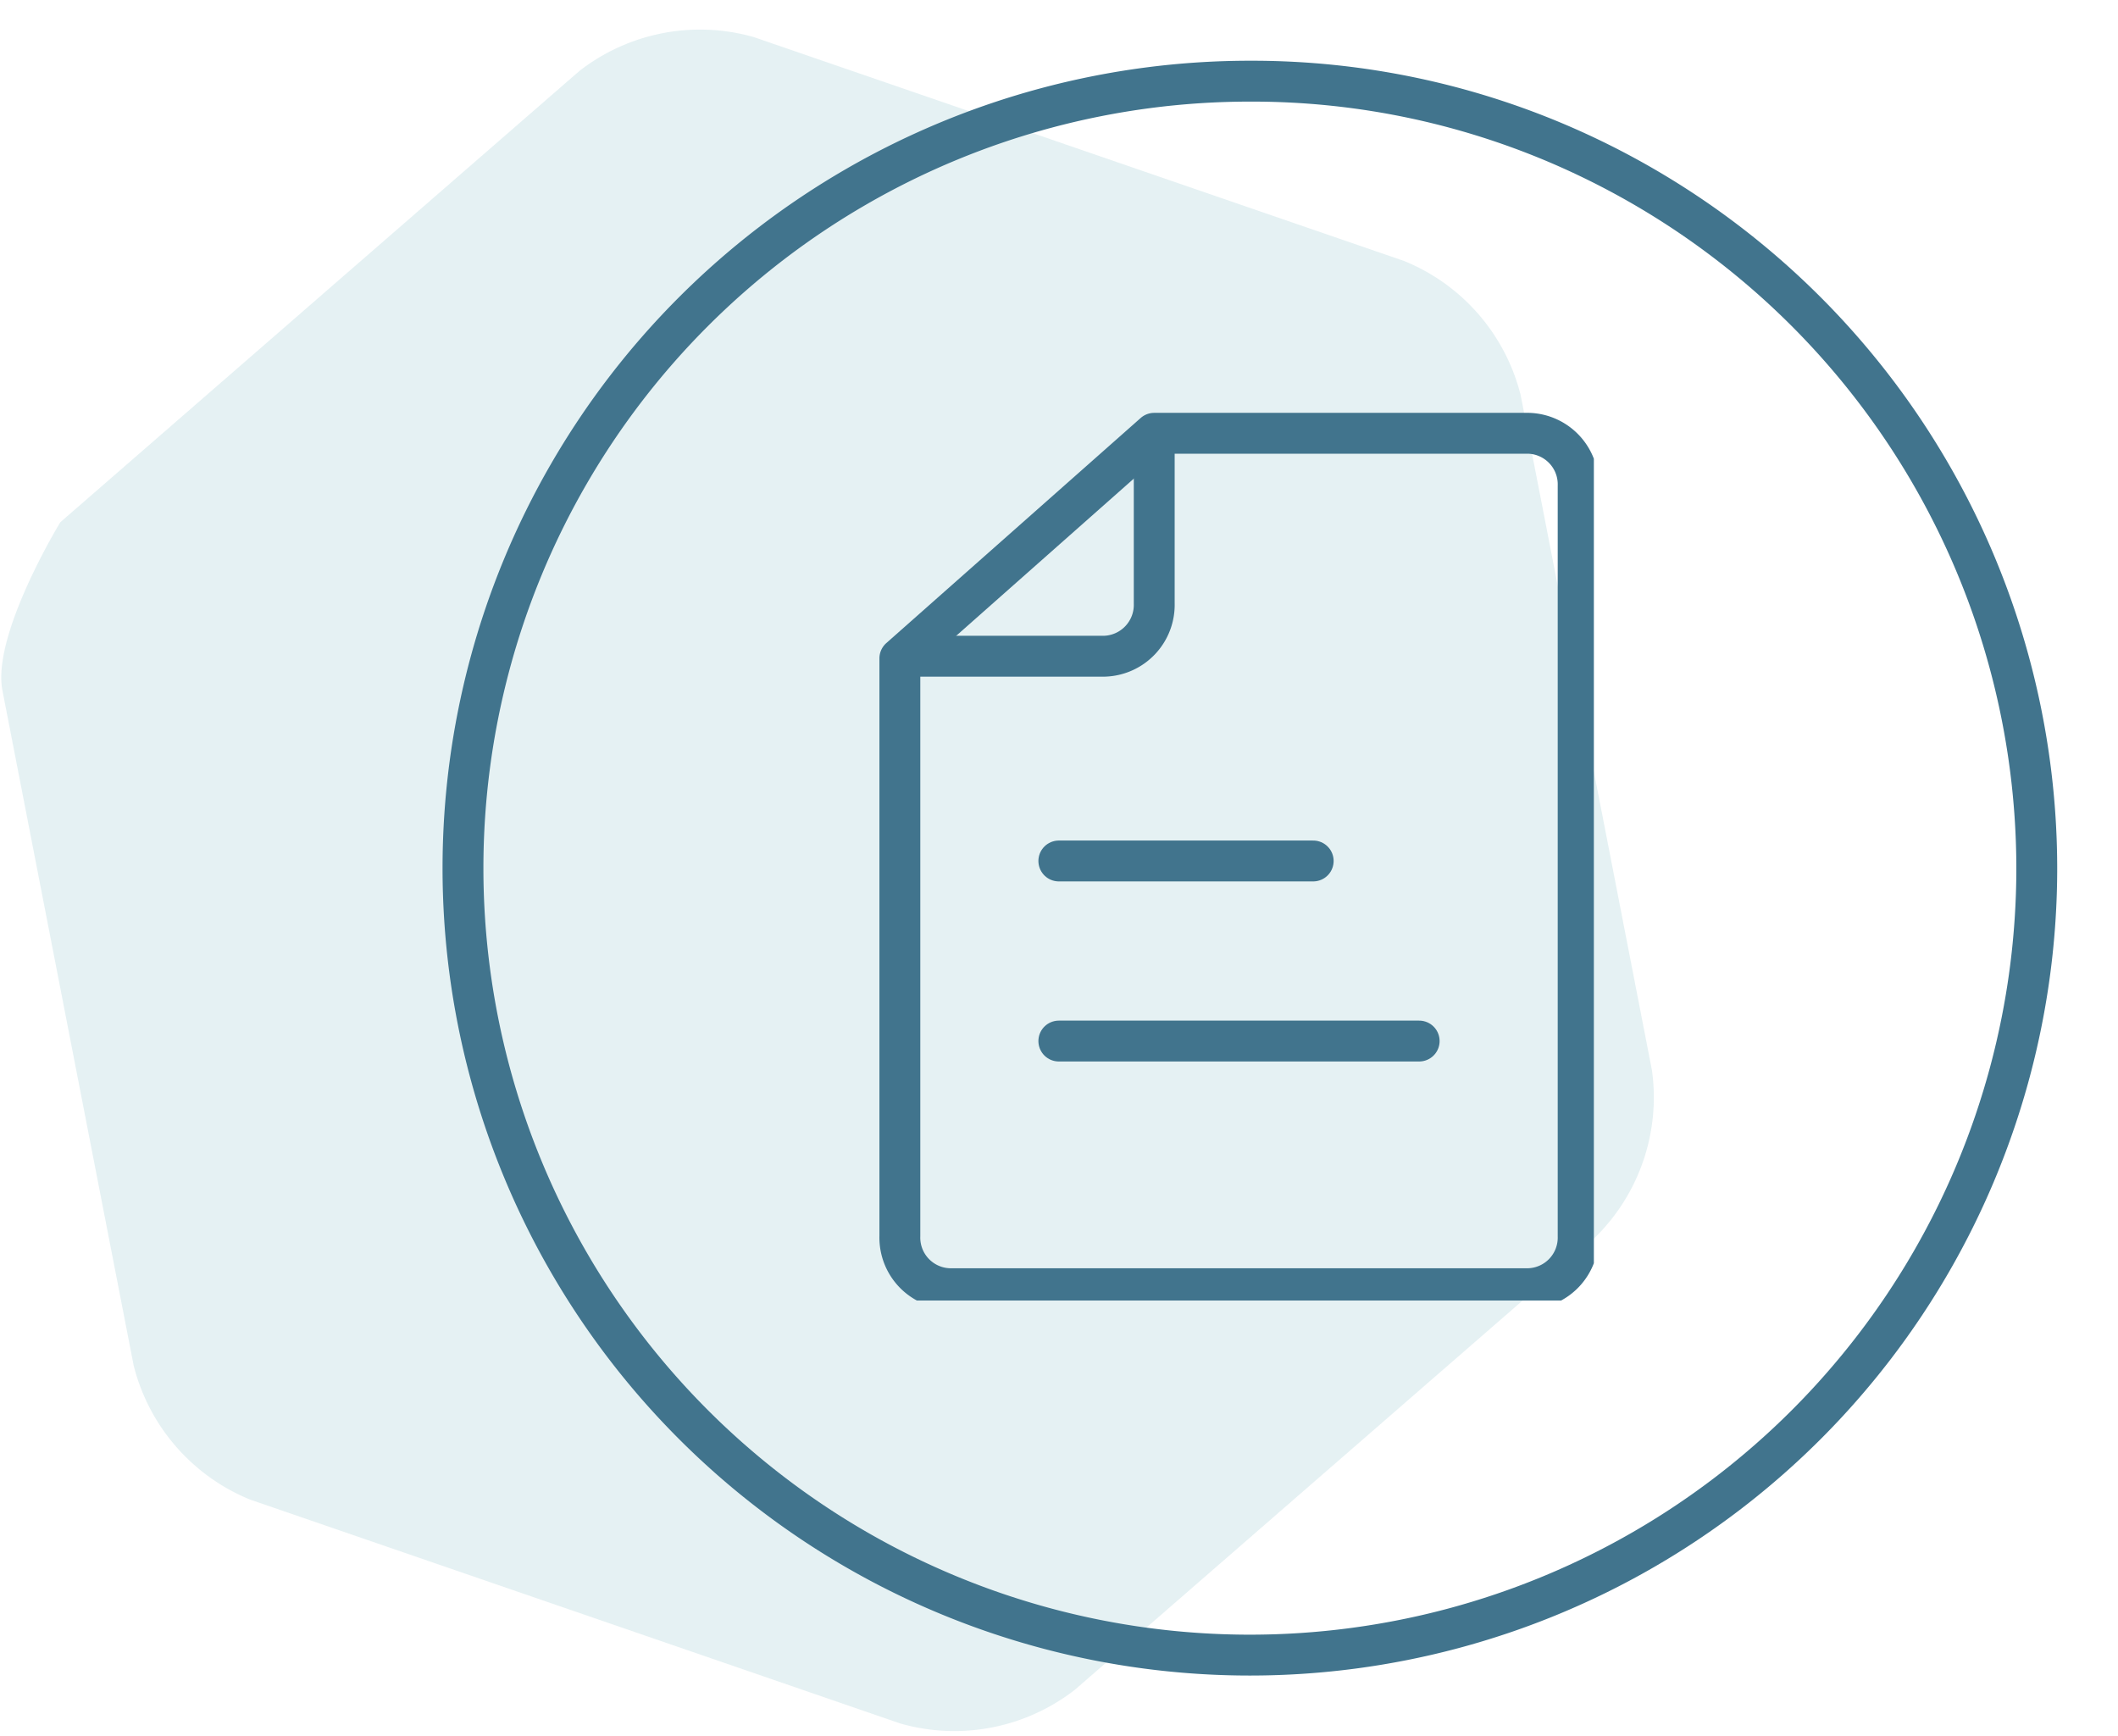
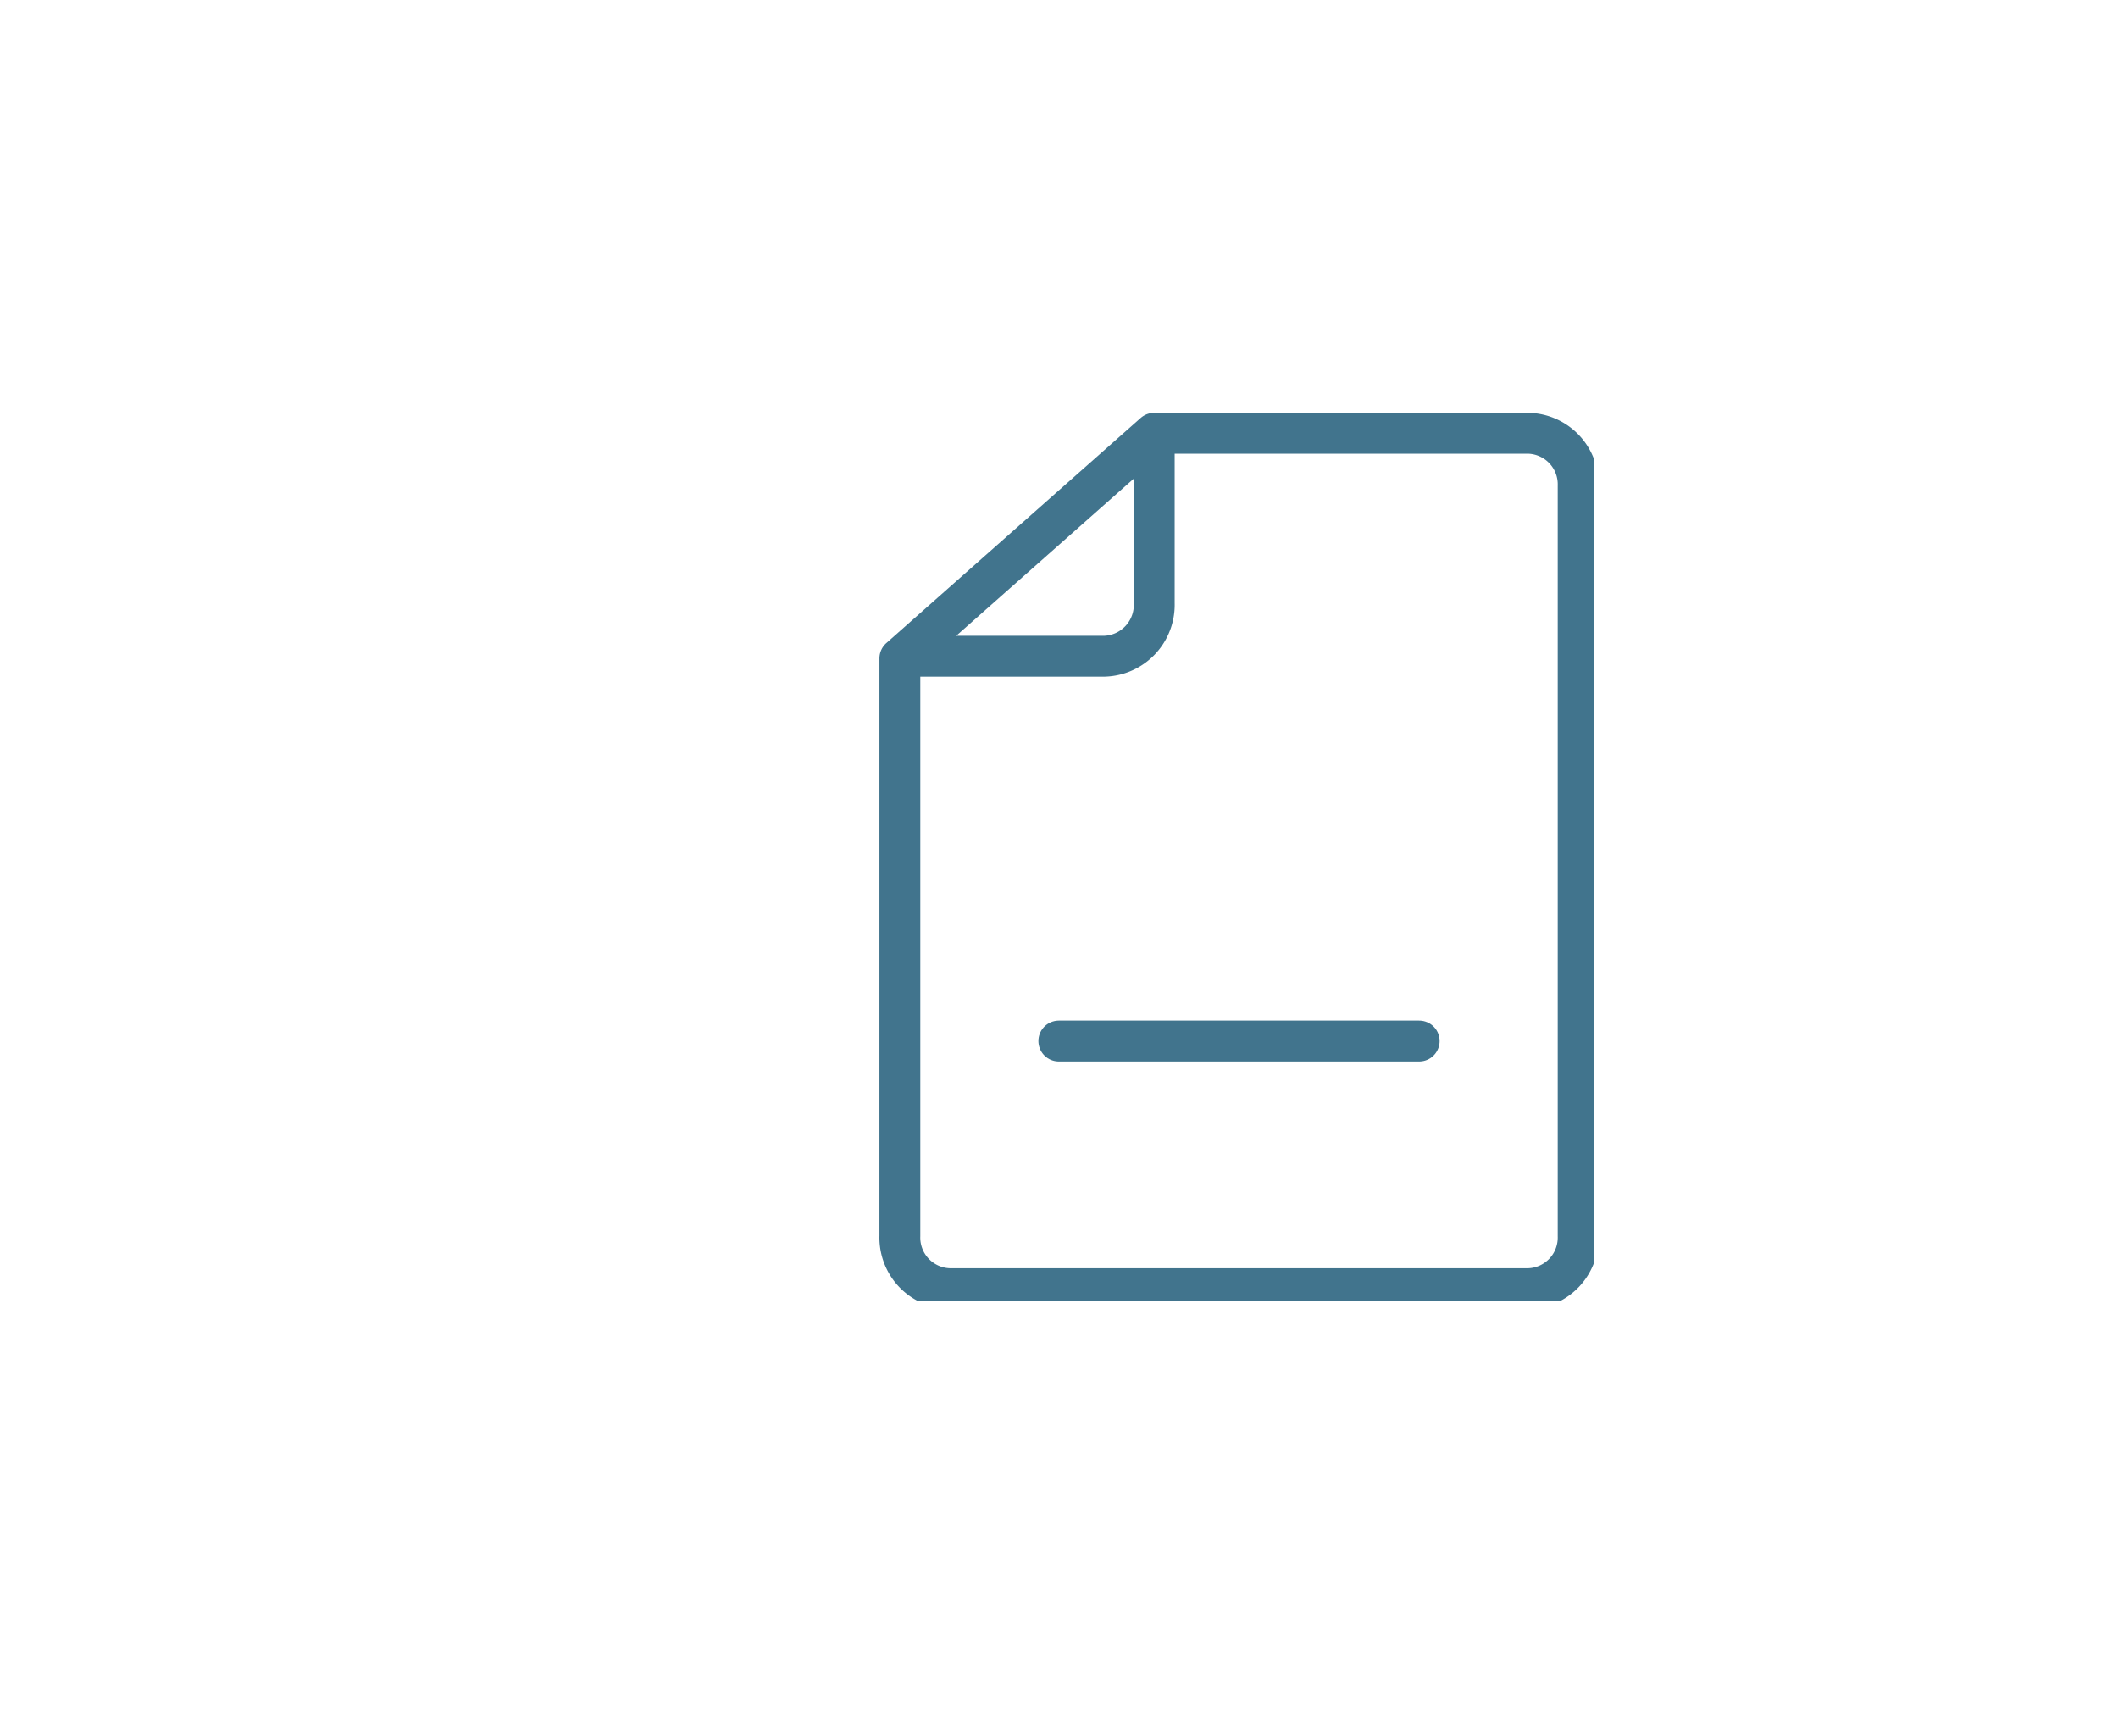
<svg xmlns="http://www.w3.org/2000/svg" width="103.65" height="84.964" viewBox="0 0 103.65 84.964">
  <defs>
    <clipPath id="clip-path">
      <path id="Path_7981" data-name="Path 7981" d="M0,38.618H80.965v-83.3H0Z" transform="translate(0 44.677)" fill="none" />
    </clipPath>
    <clipPath id="clip-path-2">
-       <path id="Path_7996" data-name="Path 7996" d="M0,43.728H84.965V-41.235H0Z" transform="translate(0 41.235)" fill="none" />
+       <path id="Path_7996" data-name="Path 7996" d="M0,43.728V-41.235H0Z" transform="translate(0 41.235)" fill="none" />
    </clipPath>
    <clipPath id="clip-path-3">
      <rect id="Rectangle_2388" data-name="Rectangle 2388" width="35" height="44" transform="translate(0 -0.461)" fill="none" stroke="#41748d" stroke-width="2" />
    </clipPath>
  </defs>
  <g id="Group_2883" data-name="Group 2883" transform="translate(-1124 -3387.999)">
    <g id="Group_2015" data-name="Group 2015" transform="translate(-58.873 1581)">
      <g id="Group_1998" data-name="Group 1998" transform="translate(1182.873 1808.43)">
        <g id="Group_1997" data-name="Group 1997" transform="translate(0 0)" clip-path="url(#clip-path)">
          <g id="Group_1996" data-name="Group 1996" transform="translate(0 0.001)">
-             <path id="Path_7980" data-name="Path 7980" d="M34.5,8.3A9.618,9.618,0,0,0,28.8,1.736L-3.025-9.221a9.619,9.619,0,0,0-8.541,1.659l-25.4,22.08s-3.361,5.5-2.834,8.228l6.423,33.037a9.623,9.623,0,0,0,5.707,6.566L4.154,73.306a9.617,9.617,0,0,0,8.539-1.661l25.4-22.08a9.612,9.612,0,0,0,2.832-8.226Z" transform="translate(39.918 9.605)" fill="rgba(126,188,198,0.2)" />
-           </g>
+             </g>
        </g>
      </g>
      <path id="Path_7986" data-name="Path 7986" d="M0,43.49H84.727V-41.235H0Z" transform="translate(1201.796 1848.234)" fill="none" />
    </g>
    <g id="Group_2016" data-name="Group 2016" transform="translate(876 632.639)">
      <g id="Group_2014" data-name="Group 2014" transform="translate(266.686 2755.361)" clip-path="url(#clip-path-2)">
        <g id="Group_2013" data-name="Group 2013" transform="translate(3.971 3.971)">
          <path id="Path_7995" data-name="Path 7995" d="M18.393,36.786A38.511,38.511,0,0,0,56.9-1.726,38.588,38.588,0,0,0,34.3-36.809a38.144,38.144,0,0,0-15.9-3.426A38.51,38.51,0,0,0-20.118-1.726,38.511,38.511,0,0,0,18.393,36.786Z" transform="translate(20.118 40.235)" fill="none" stroke="#41748d" stroke-width="2" />
        </g>
      </g>
      <g id="Group_2011" data-name="Group 2011" transform="translate(327 2778)">
        <g id="Group_2010" data-name="Group 2010" transform="translate(-36 -2.539)" clip-path="url(#clip-path-3)">
          <path id="Path_7992" data-name="Path 7992" d="M.5,11.515V39.788a2.5,2.5,0,0,0,2.421,2.571H31.273a2.5,2.5,0,0,0,2.421-2.571V3.071A2.5,2.5,0,0,0,31.273.5H12.948Z" transform="translate(0.537 0.602)" fill="none" stroke="#41748d" stroke-linejoin="round" stroke-width="2" />
          <path id="Path_7993" data-name="Path 7993" d="M12.948.5V8.823a2.514,2.514,0,0,1-2.434,2.586H.5" transform="translate(0.537 0.602)" fill="none" stroke="#41748d" stroke-linejoin="round" stroke-width="2" />
-           <line id="Line_287" data-name="Line 287" x2="12.448" transform="translate(8.817 22.031)" fill="none" stroke="#41748d" stroke-linecap="round" stroke-linejoin="round" stroke-width="2" />
          <line id="Line_288" data-name="Line 288" x2="17.634" transform="translate(8.817 30.843)" fill="none" stroke="#41748d" stroke-linecap="round" stroke-linejoin="round" stroke-width="2" />
        </g>
      </g>
    </g>
  </g>
</svg>